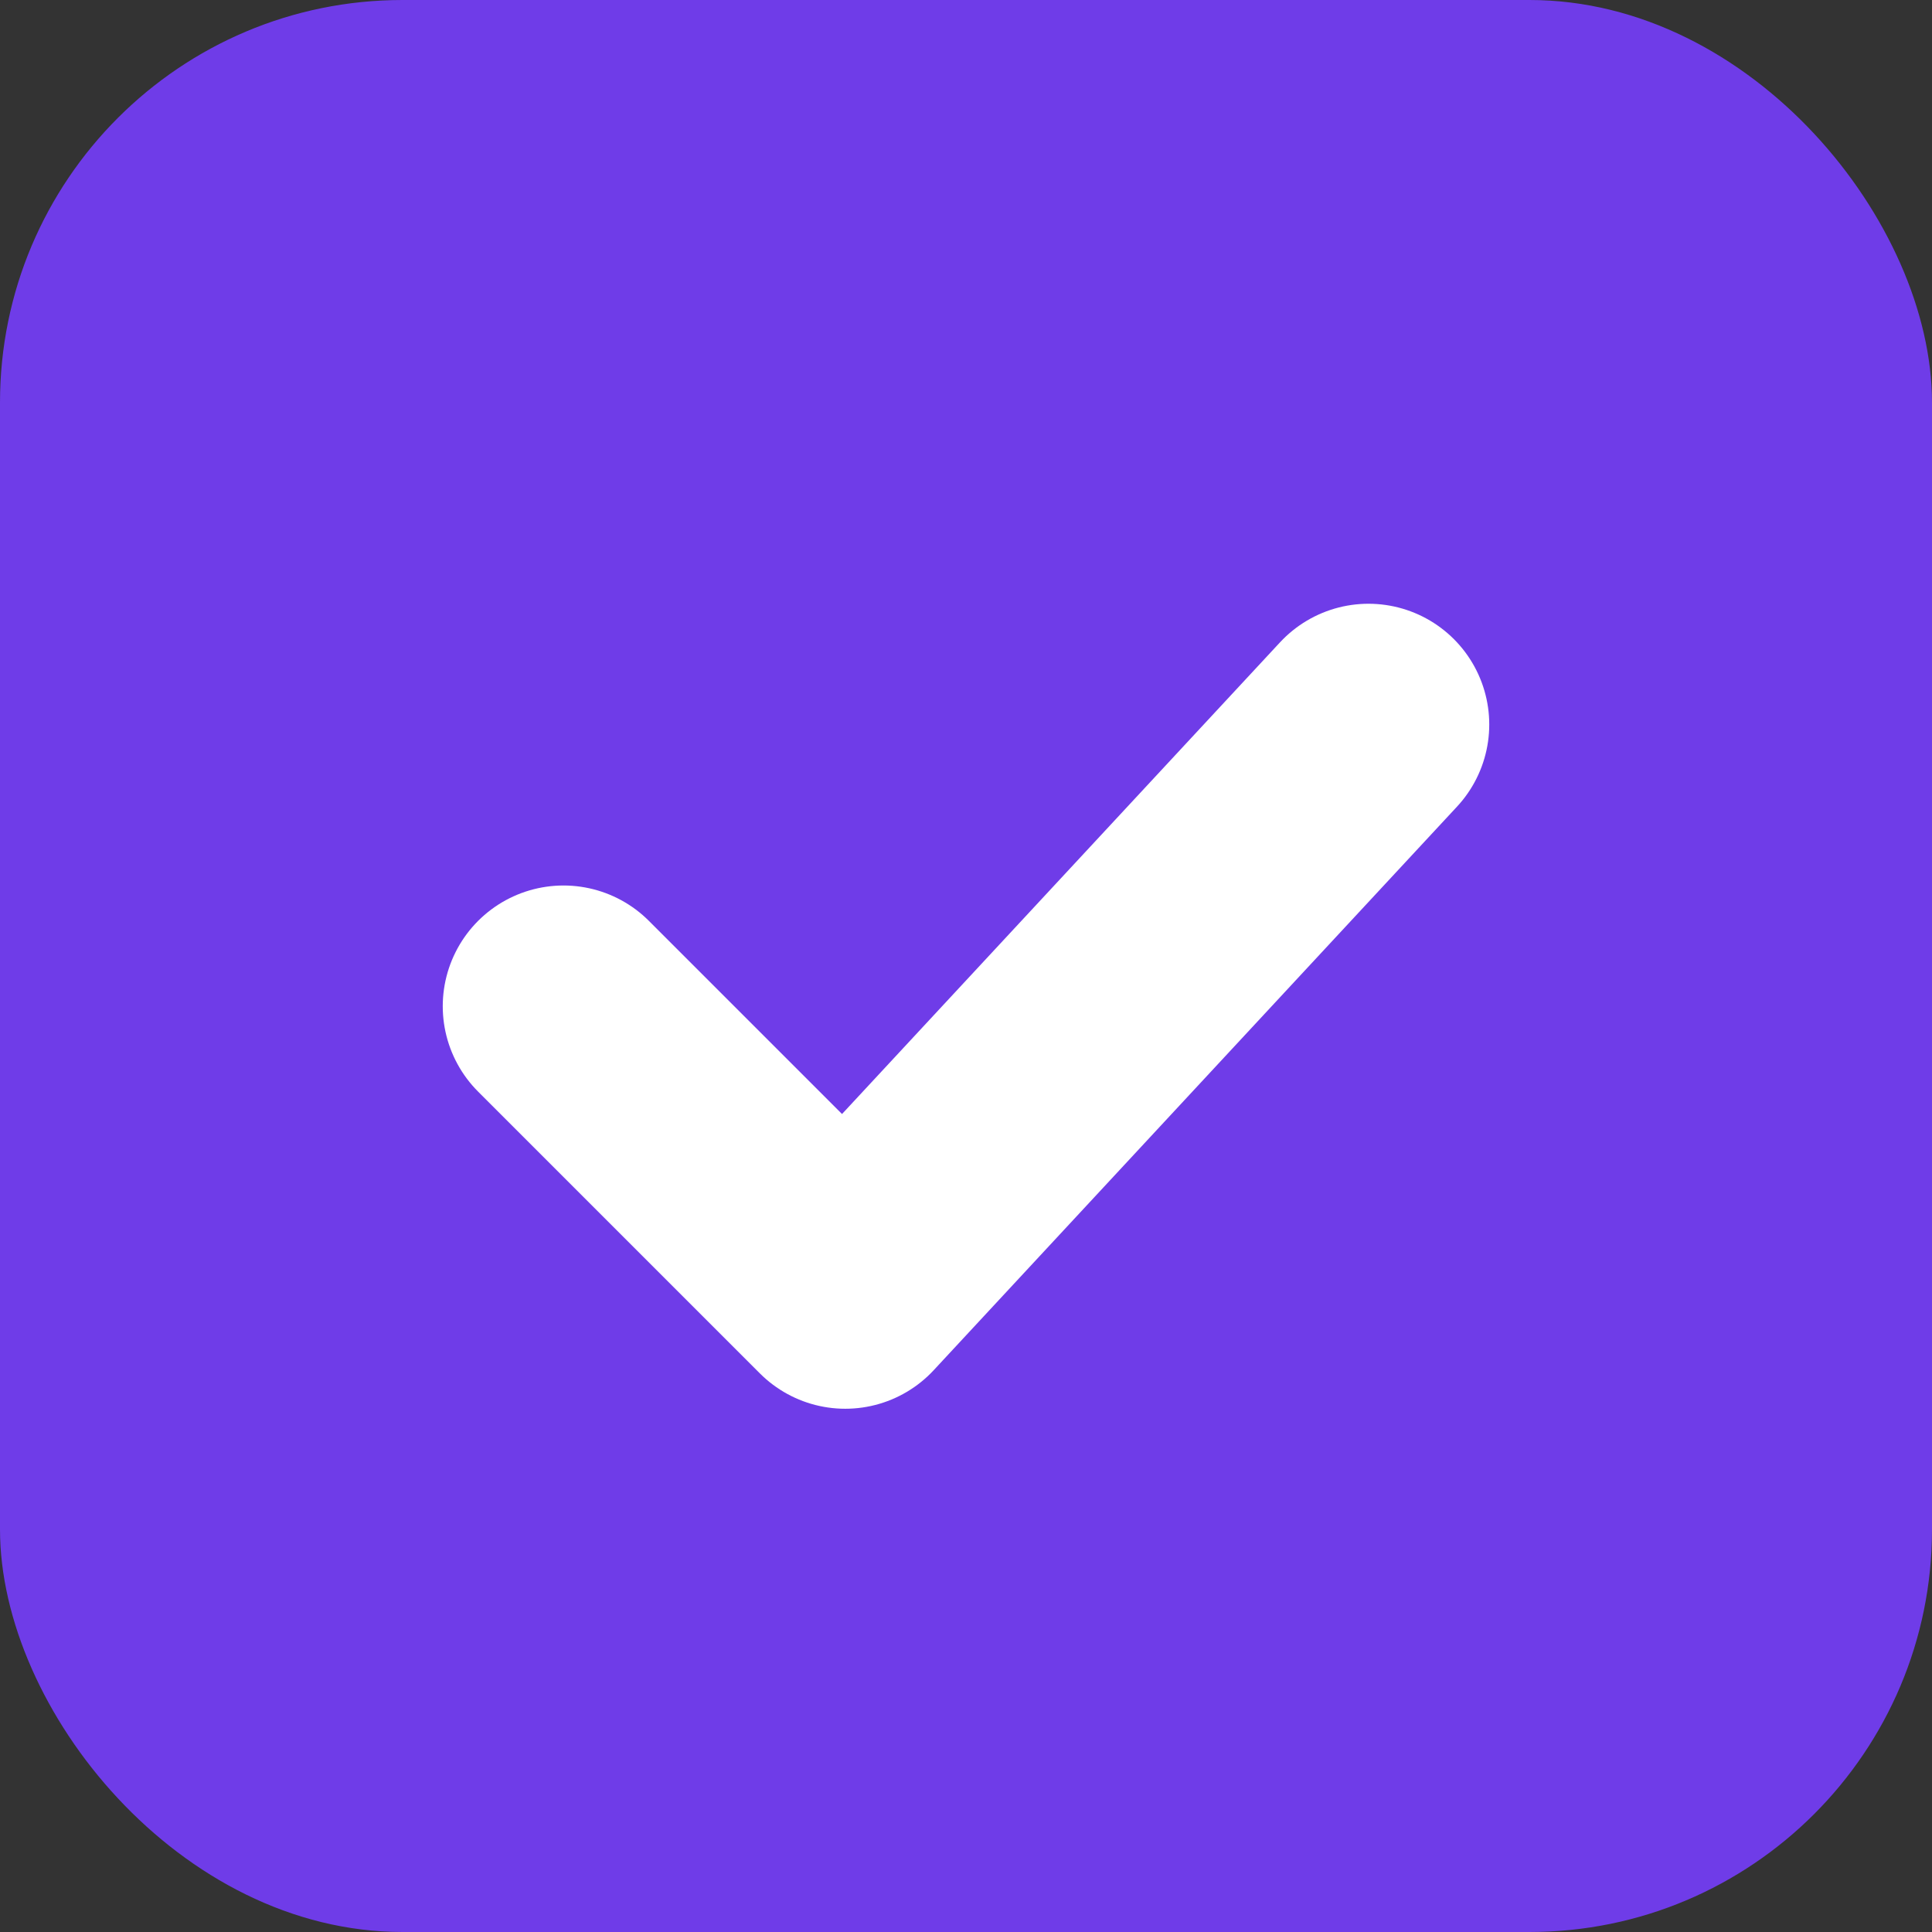
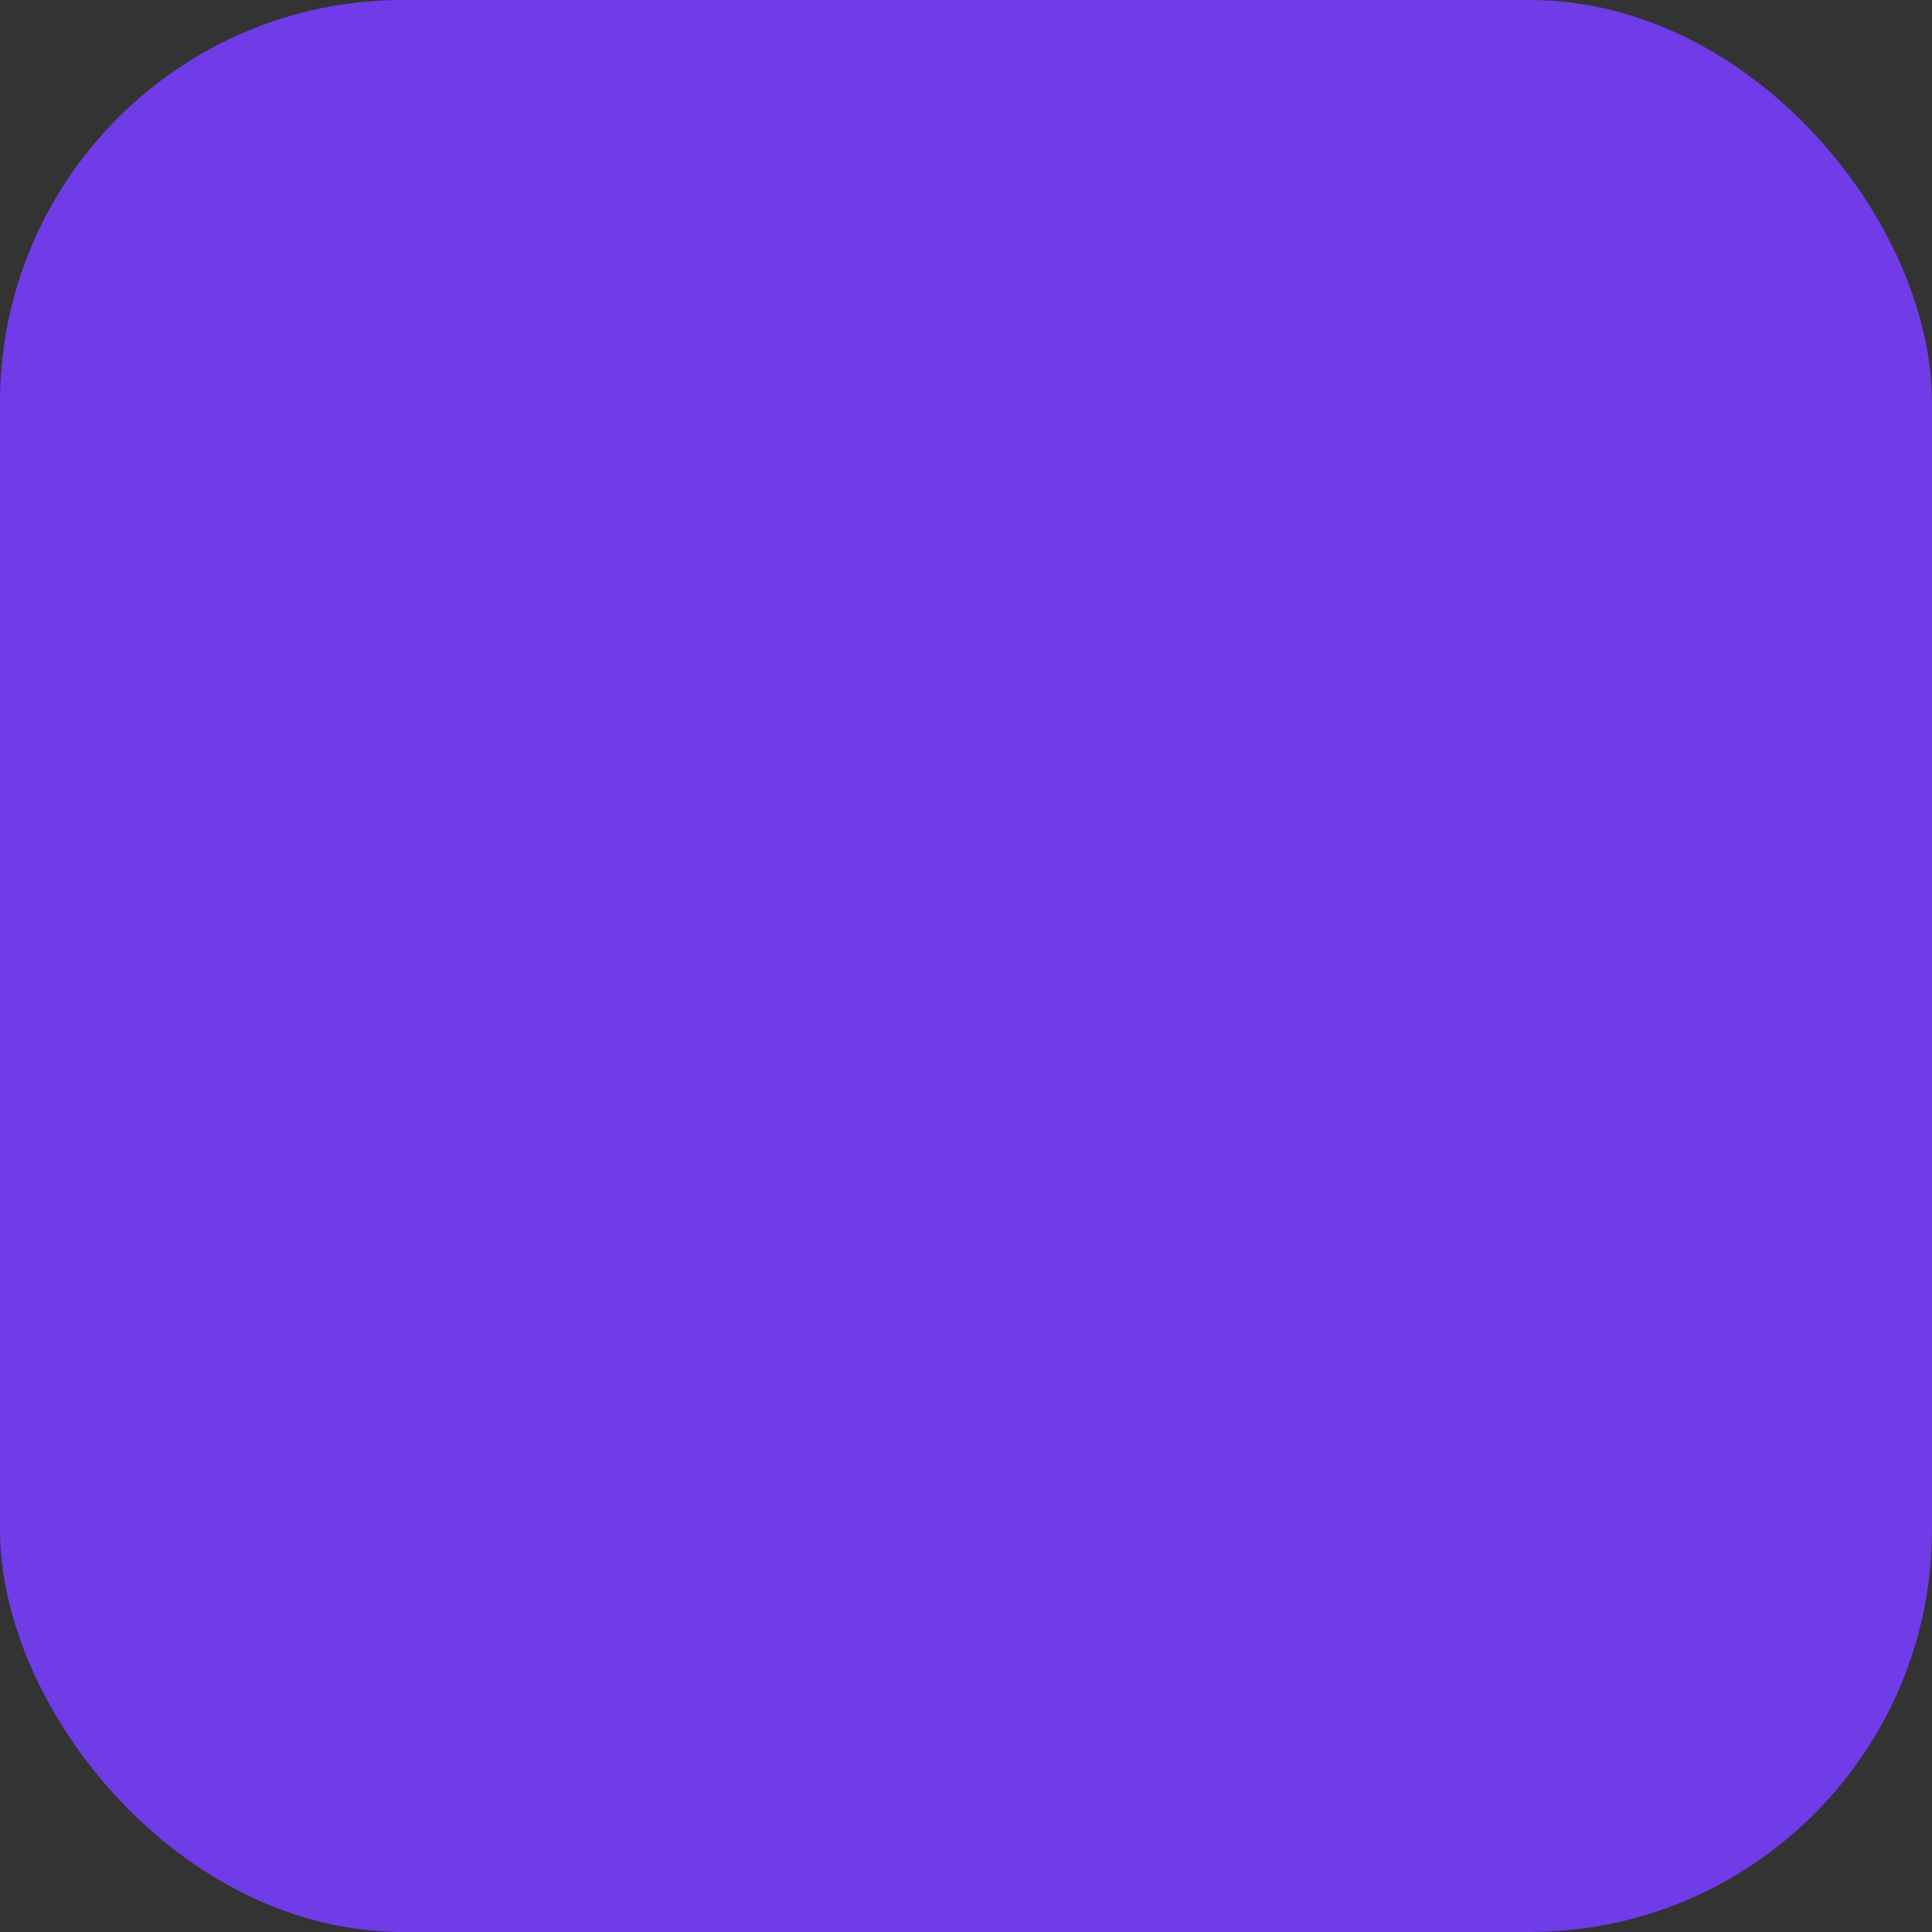
<svg xmlns="http://www.w3.org/2000/svg" width="200" height="200" viewBox="0 0 24 24" fill="none">
  <rect x="0" y="0" width="24" height="24" fill="#333333" stroke="none" />
  <rect width="24" height="24" rx="5" fill="#6F3CE8" />
-   <path d="M7 12.5L10.5 16L17 9" stroke="white" stroke-width="3" stroke-linecap="round" stroke-linejoin="round" />
</svg>